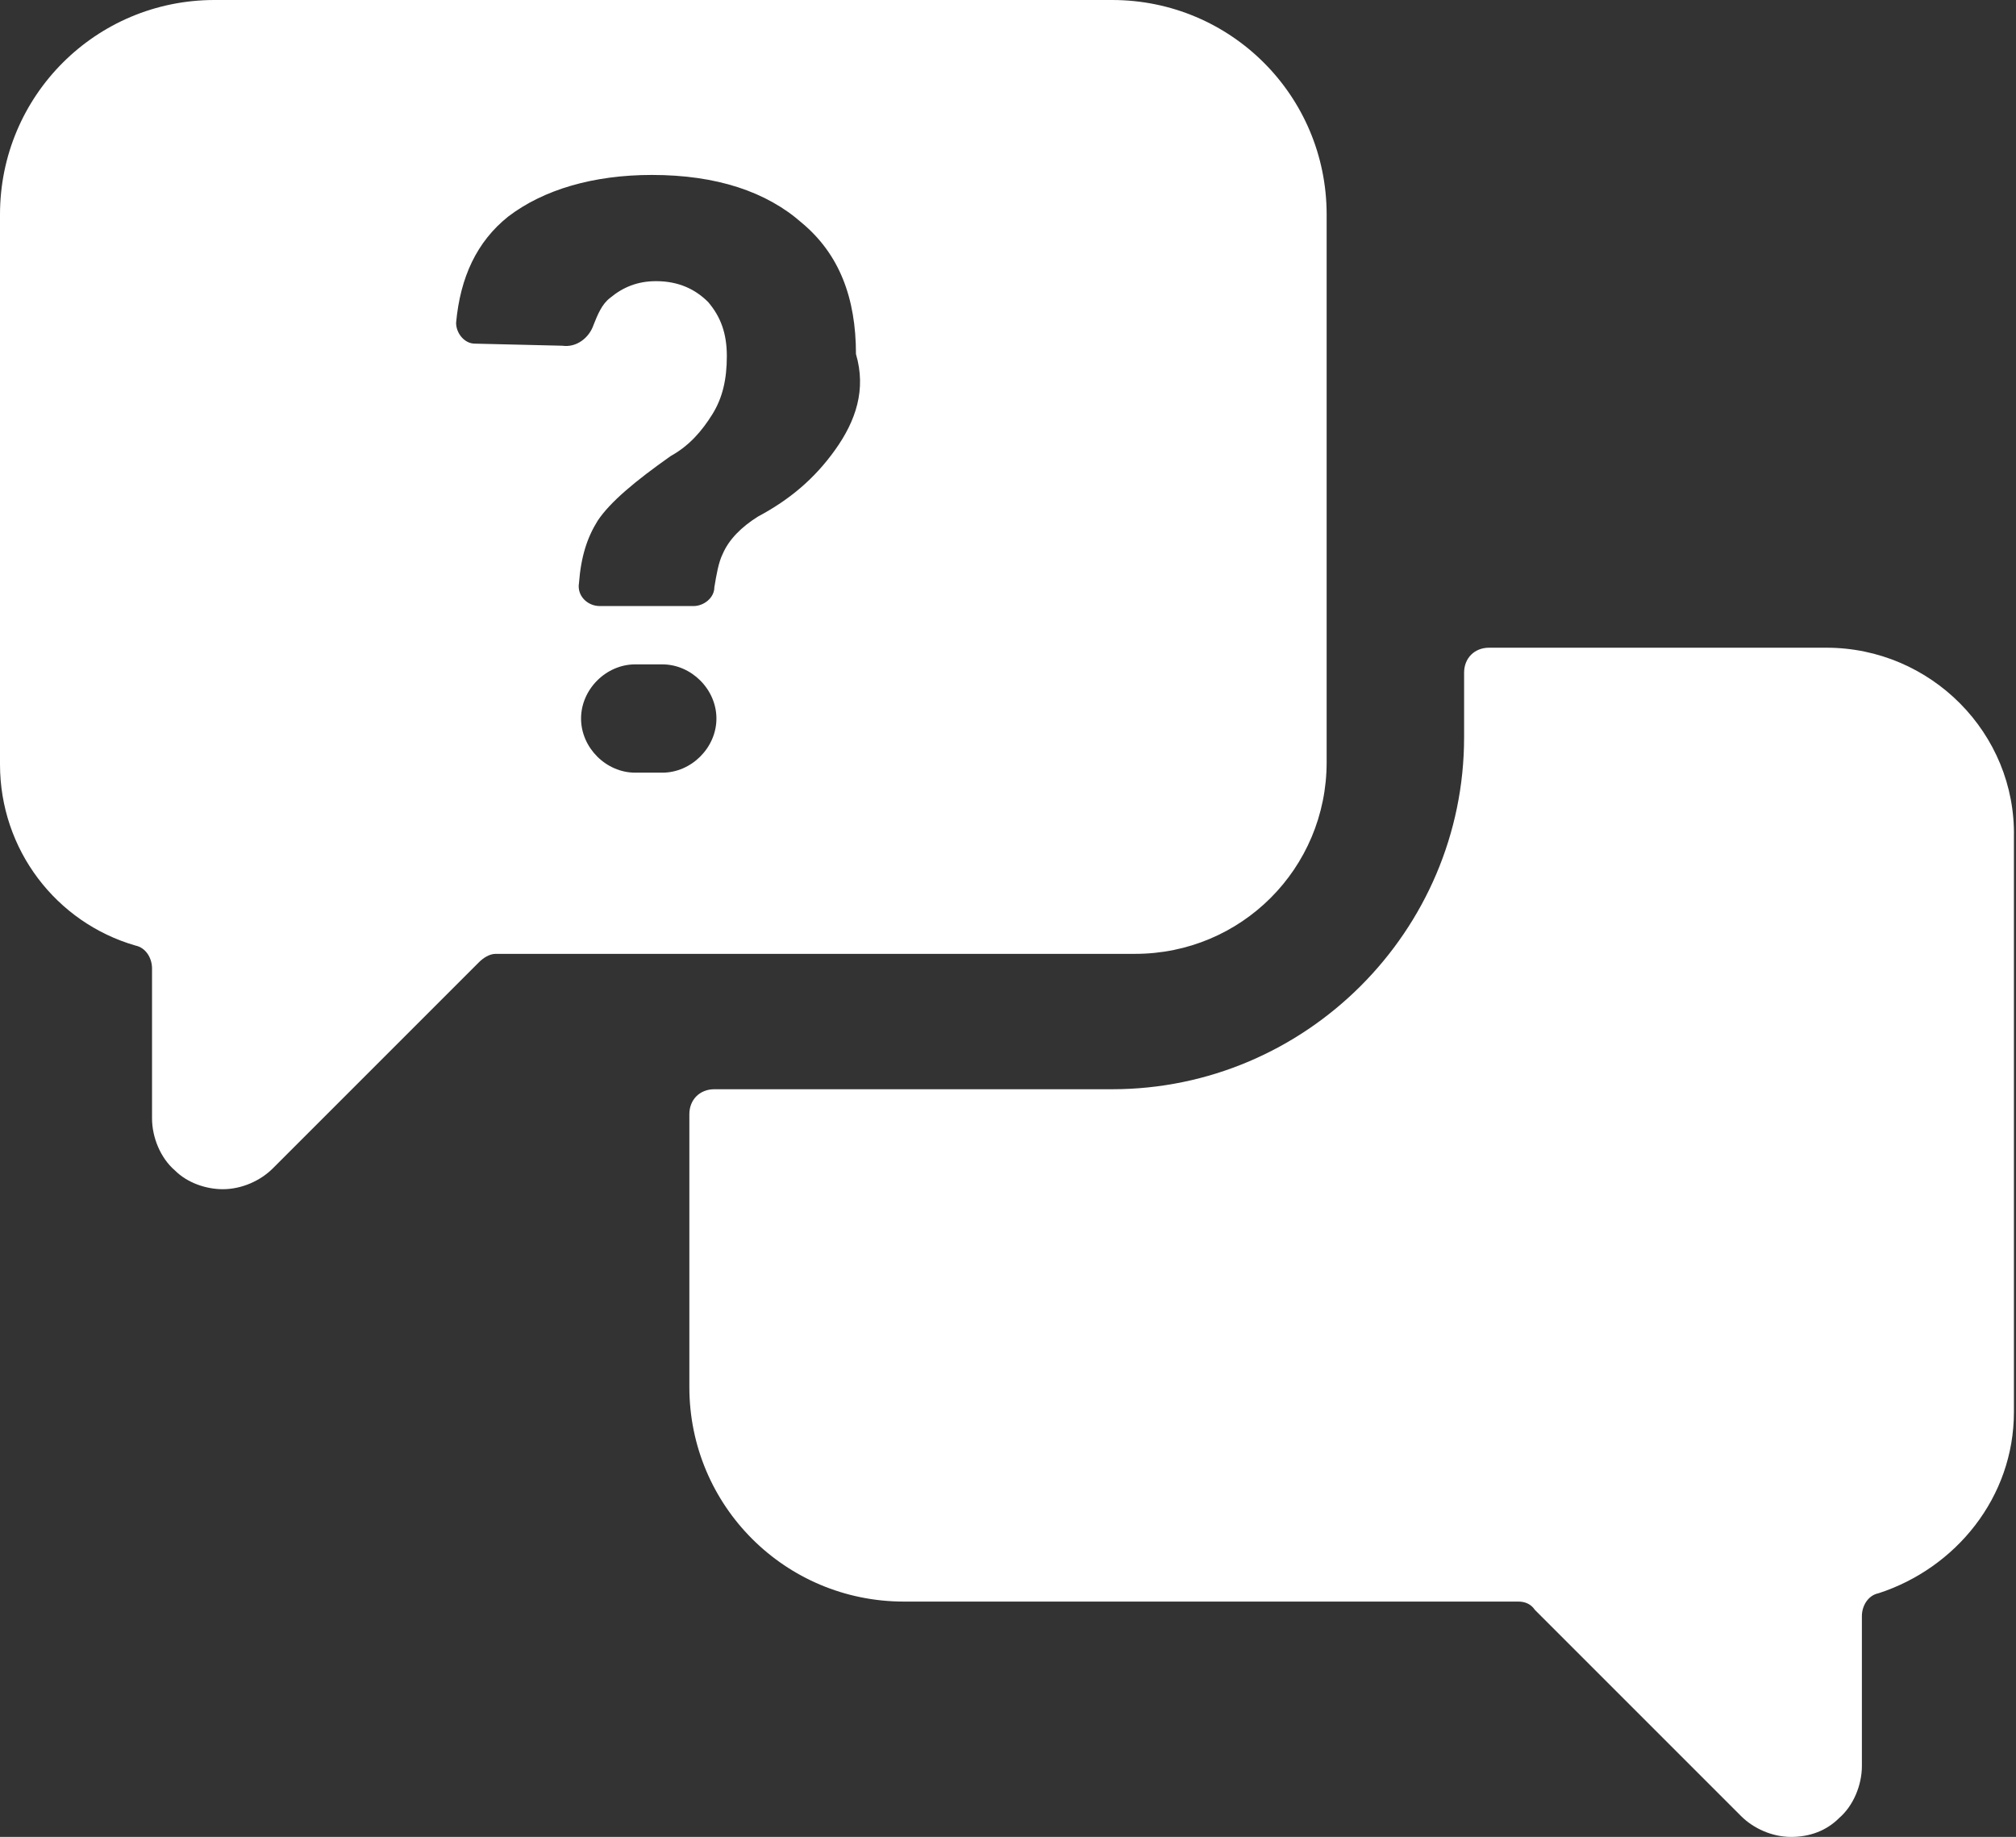
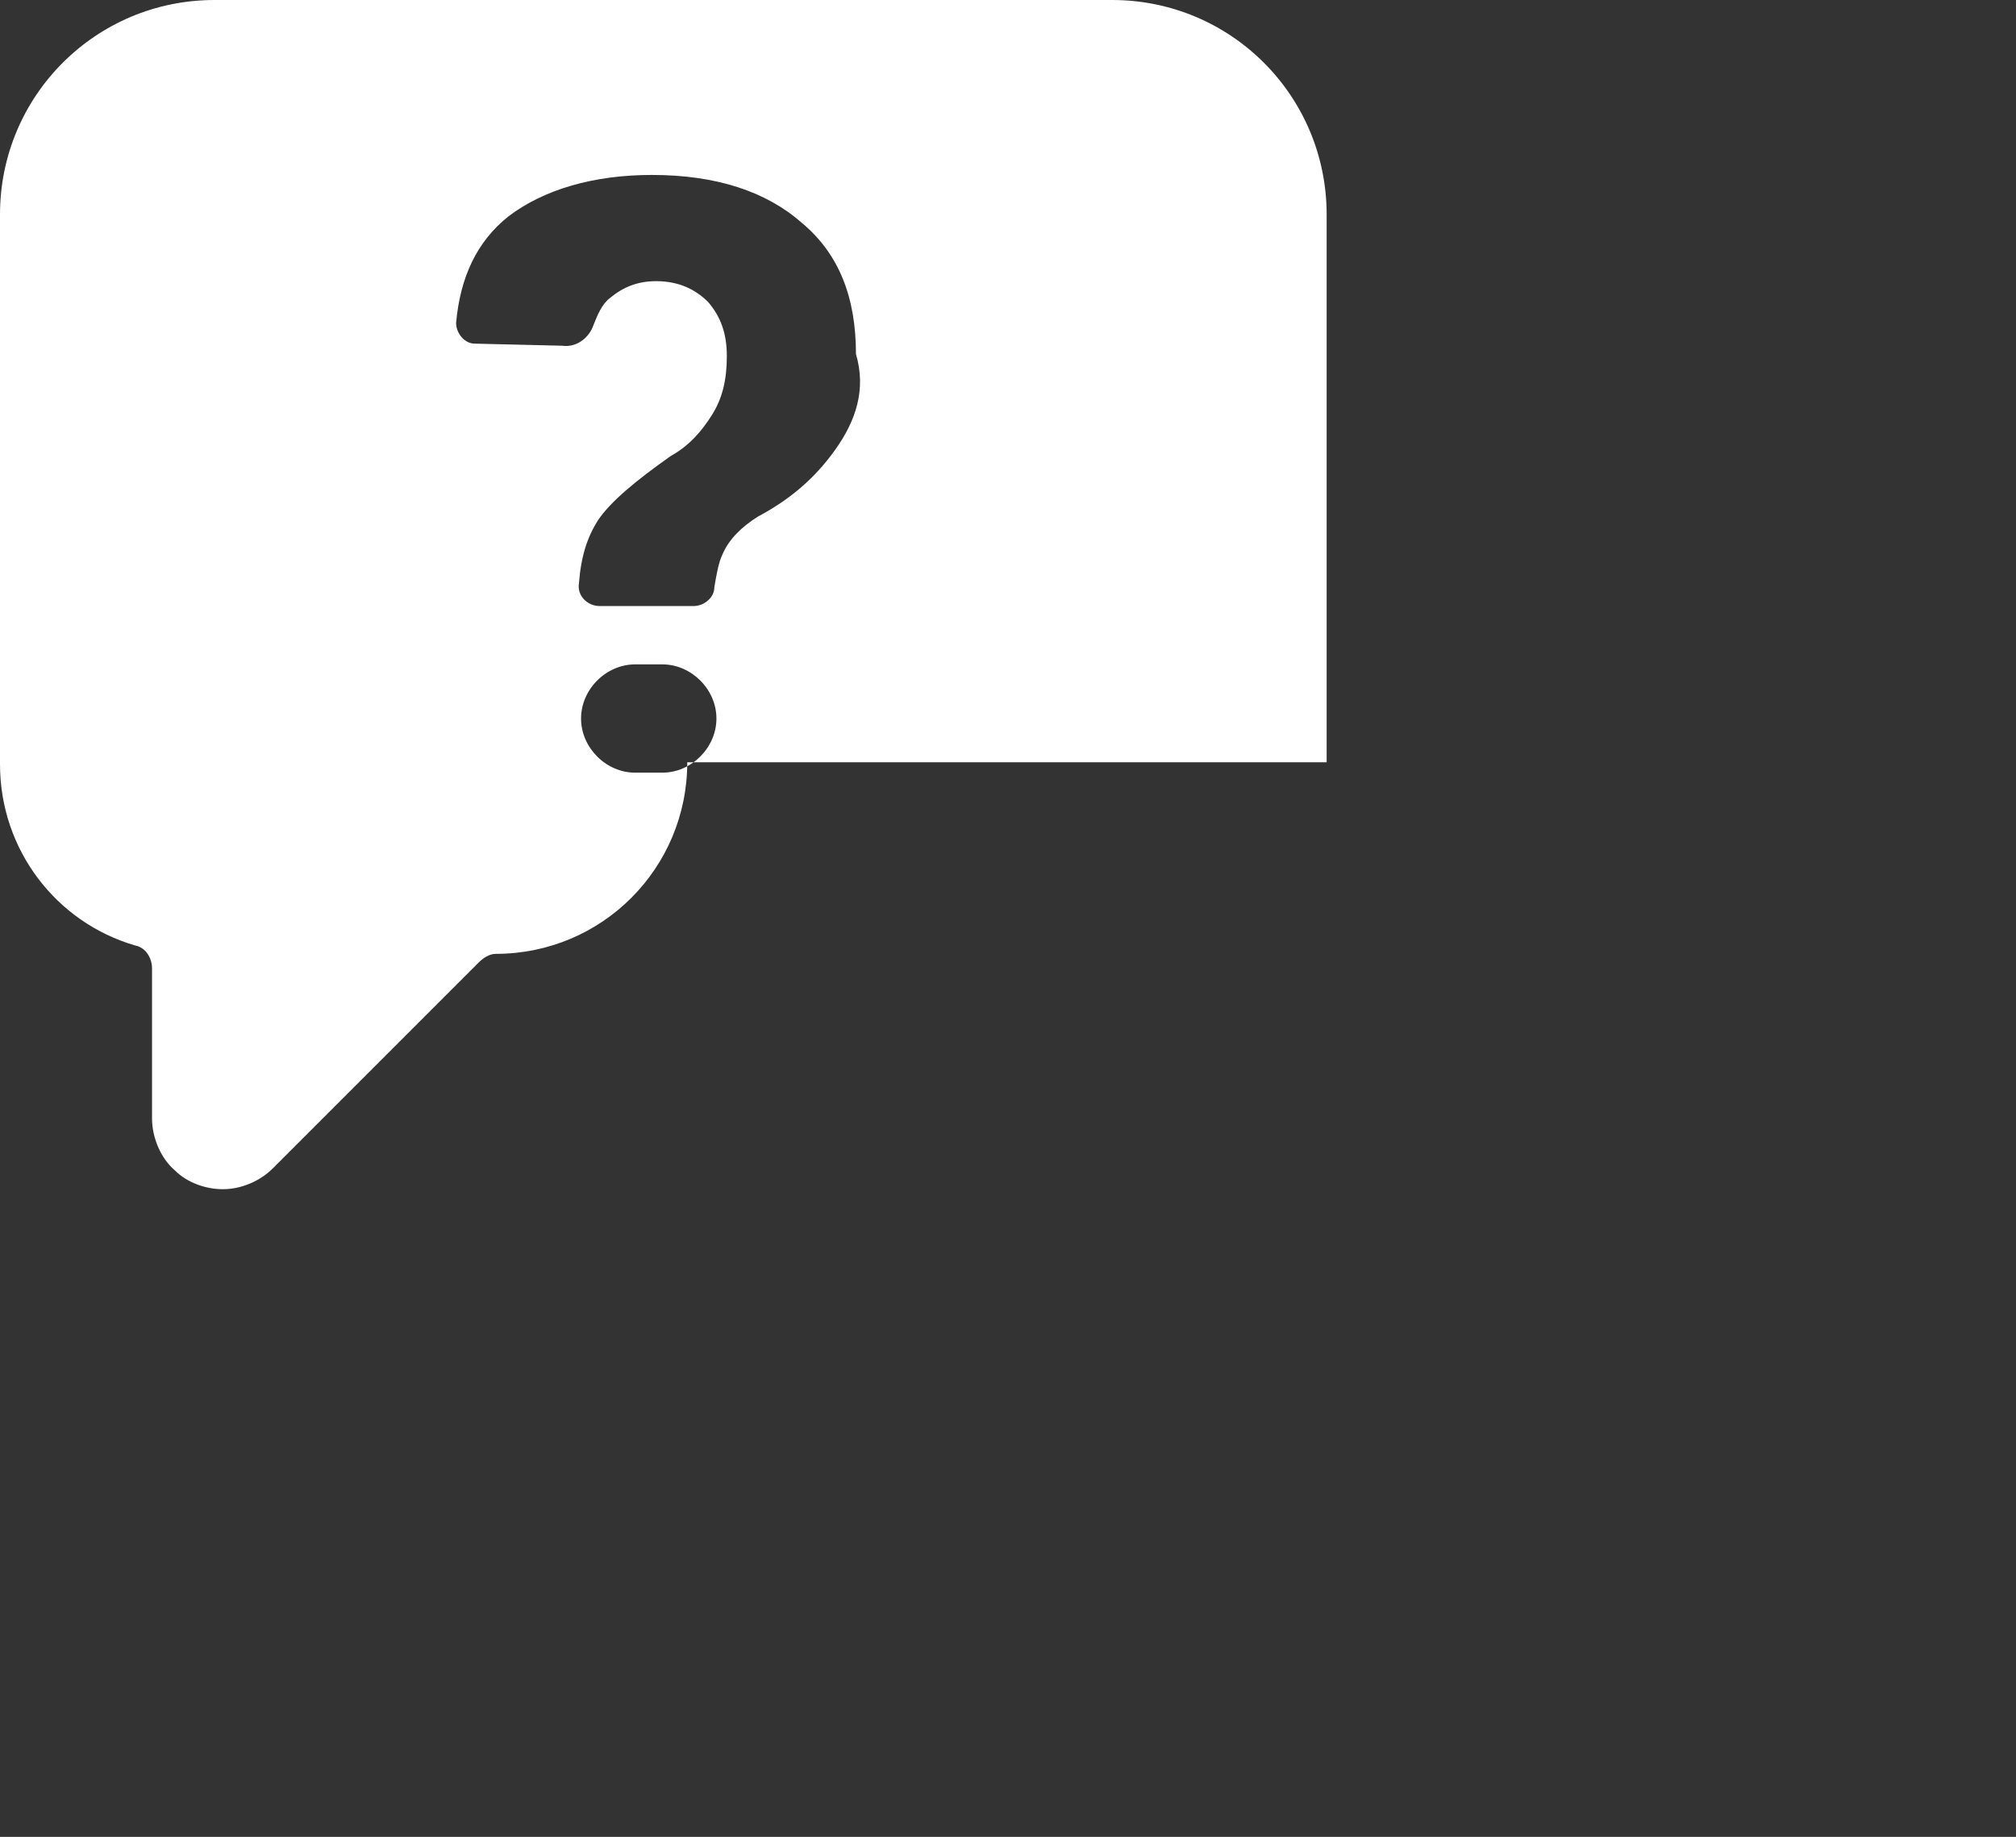
<svg xmlns="http://www.w3.org/2000/svg" version="1.1" id="Layer_1" x="0" y="0" viewBox="0 0 96.8 88.2" xml:space="preserve" fill="#fff">
  <rect x="0" y="0" width="96.8" height="88.2" fill="#333333" stroke="none" />
-   <path d="M63.7 36.6V10.3C63.7 4.6 59.1 0 53.4 0H10.3C4.6 0 0 4.6 0 10.3v26.4c0 4.1 2.7 7.6 6.5 8.7.5.1.8.6.8 1.1v7.2c0 .9.4 1.9 1.1 2.5.6.6 1.5.9 2.3.9.9 0 1.8-.4 2.4-1l9.9-9.9c.2-.2.5-.4.8-.4h30.7c5.1 0 9.2-4.1 9.2-9.2zm-29.3-2.1c0 1.4-1.2 2.6-2.6 2.6h-1.3c-1.4 0-2.6-1.2-2.6-2.6 0-1.4 1.2-2.6 2.6-2.6h1.3c1.4 0 2.6 1.2 2.6 2.6zm5.7-12.9c-1 1.4-2.2 2.4-3.7 3.2-.8.5-1.4 1.1-1.7 1.8-.2.4-.3 1-.4 1.6 0 .5-.5.9-1 .9h-4.5c-.6 0-1.1-.5-1-1.1.1-1.3.4-2.2.9-3 .6-.9 1.8-1.9 3.5-3.1.9-.5 1.5-1.2 2-2s.7-1.7.7-2.8-.3-1.9-.9-2.6c-.6-.6-1.4-1-2.5-1-.9 0-1.6.3-2.2.8-.4.3-.6.8-.8 1.3-.2.6-.8 1.1-1.5 1l-4.2-.1c-.5 0-.9-.5-.9-1 .2-2.2 1-3.9 2.5-5.1 1.7-1.3 4.1-2 6.9-2 3.1 0 5.5.8 7.2 2.3 1.8 1.5 2.6 3.6 2.6 6.3.5 1.7 0 3.2-1 4.6z" />
-   <path d="M87.7 31.1H71.5c-.7 0-1.2.5-1.2 1.2v3.1c0 9.3-7.6 16.9-16.9 16.9H34.3c-.7 0-1.2.5-1.2 1.2v13.1c0 5.7 4.6 10.3 10.3 10.3h29.5c.3 0 .6.1.8.4l9.9 9.9c.6.6 1.5 1 2.4 1 .9 0 1.7-.3 2.3-.9.7-.6 1.1-1.6 1.1-2.5v-7.2c0-.5.3-1 .8-1.1 3.7-1.2 6.5-4.6 6.5-8.7V40.2c.1-5-4-9.1-9-9.1z" />
+   <path d="M63.7 36.6V10.3C63.7 4.6 59.1 0 53.4 0H10.3C4.6 0 0 4.6 0 10.3v26.4c0 4.1 2.7 7.6 6.5 8.7.5.1.8.6.8 1.1v7.2c0 .9.4 1.9 1.1 2.5.6.6 1.5.9 2.3.9.9 0 1.8-.4 2.4-1l9.9-9.9c.2-.2.5-.4.8-.4c5.1 0 9.2-4.1 9.2-9.2zm-29.3-2.1c0 1.4-1.2 2.6-2.6 2.6h-1.3c-1.4 0-2.6-1.2-2.6-2.6 0-1.4 1.2-2.6 2.6-2.6h1.3c1.4 0 2.6 1.2 2.6 2.6zm5.7-12.9c-1 1.4-2.2 2.4-3.7 3.2-.8.5-1.4 1.1-1.7 1.8-.2.4-.3 1-.4 1.6 0 .5-.5.9-1 .9h-4.5c-.6 0-1.1-.5-1-1.1.1-1.3.4-2.2.9-3 .6-.9 1.8-1.9 3.5-3.1.9-.5 1.5-1.2 2-2s.7-1.7.7-2.8-.3-1.9-.9-2.6c-.6-.6-1.4-1-2.5-1-.9 0-1.6.3-2.2.8-.4.3-.6.8-.8 1.3-.2.6-.8 1.1-1.5 1l-4.2-.1c-.5 0-.9-.5-.9-1 .2-2.2 1-3.9 2.5-5.1 1.7-1.3 4.1-2 6.9-2 3.1 0 5.5.8 7.2 2.3 1.8 1.5 2.6 3.6 2.6 6.3.5 1.7 0 3.2-1 4.6z" />
</svg>